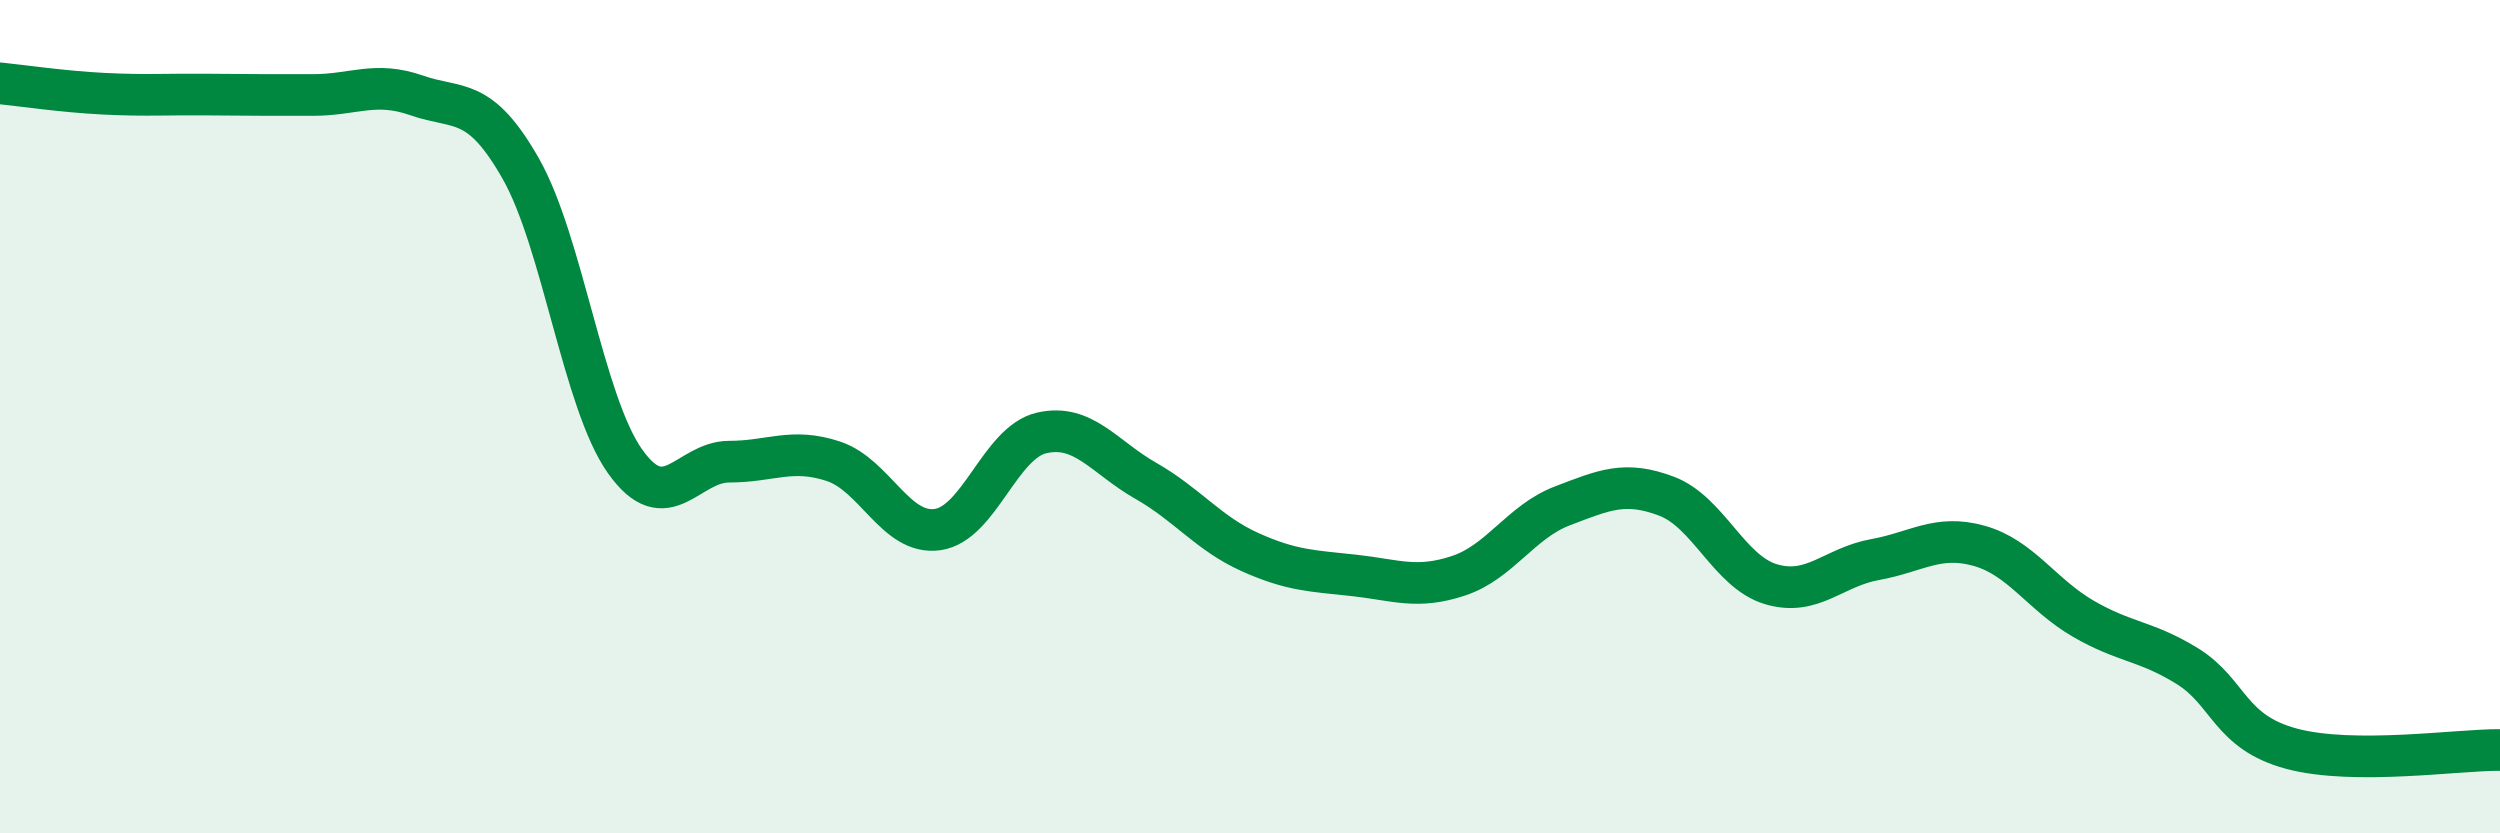
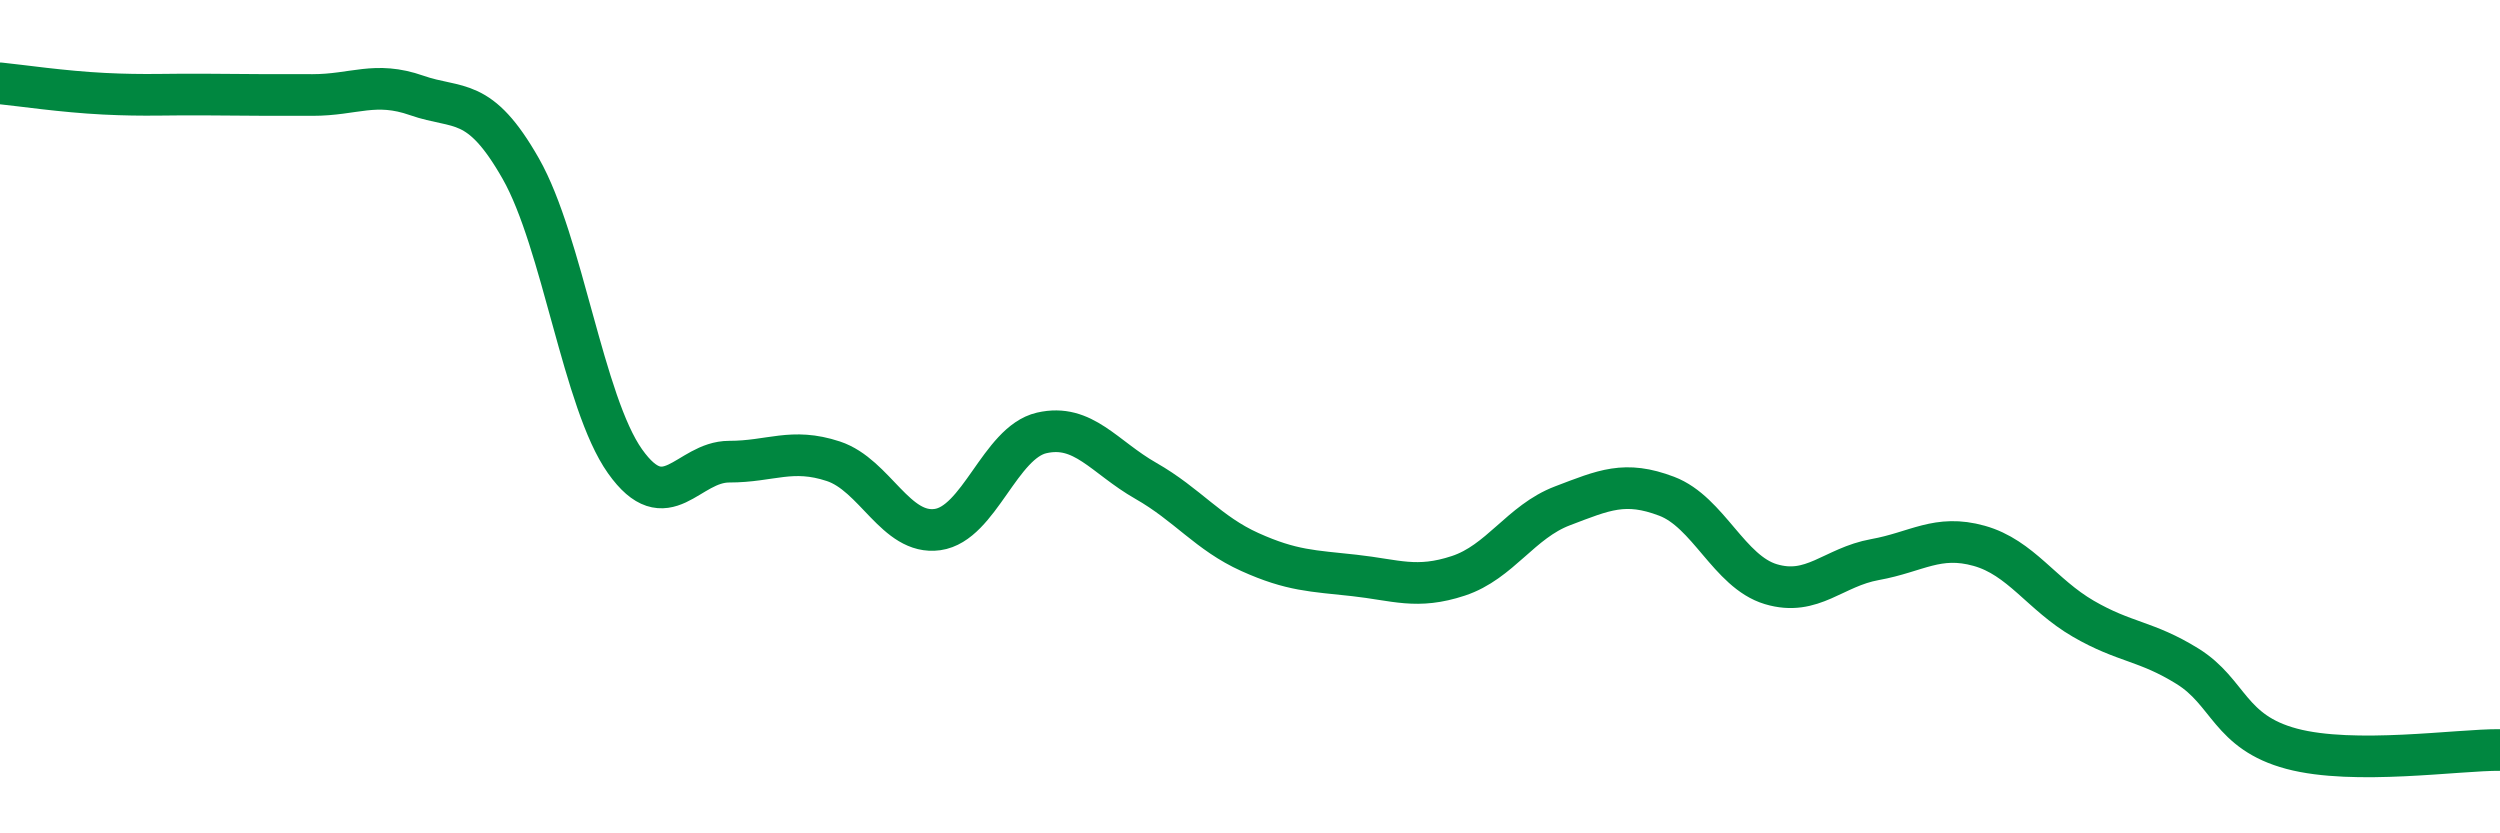
<svg xmlns="http://www.w3.org/2000/svg" width="60" height="20" viewBox="0 0 60 20">
-   <path d="M 0,2 C 0.5,2.05 1.5,2.2 2.5,2.25 C 3.5,2.3 4,2.26 5,2.27 C 6,2.28 6.5,2.28 7.5,2.28 C 8.5,2.28 9,1.94 10,2.29 C 11,2.64 11.5,2.29 12.5,4.05 C 13.5,5.81 14,9.66 15,11.07 C 16,12.48 16.5,11.08 17.5,11.08 C 18.5,11.08 19,10.74 20,11.07 C 21,11.4 21.5,12.85 22.5,12.71 C 23.5,12.57 24,10.62 25,10.39 C 26,10.16 26.5,10.97 27.5,11.54 C 28.5,12.11 29,12.8 30,13.25 C 31,13.7 31.5,13.7 32.5,13.81 C 33.5,13.92 34,14.15 35,13.82 C 36,13.49 36.5,12.52 37.5,12.14 C 38.5,11.76 39,11.53 40,11.91 C 41,12.29 41.5,13.72 42.5,14.02 C 43.5,14.32 44,13.61 45,13.43 C 46,13.25 46.5,12.82 47.5,13.1 C 48.5,13.38 49,14.27 50,14.85 C 51,15.43 51.5,15.37 52.5,15.99 C 53.5,16.61 53.5,17.57 55,17.97 C 56.5,18.37 59,17.99 60,18L60 20L0 20Z" fill="#008740" opacity="0.1" stroke-linecap="round" stroke-linejoin="round" />
  <path d="M 0,2 C 0.5,2.05 1.5,2.2 2.5,2.25 C 3.5,2.3 4,2.26 5,2.27 C 6,2.28 6.5,2.28 7.5,2.28 C 8.5,2.28 9,1.94 10,2.29 C 11,2.64 11.5,2.29 12.5,4.05 C 13.5,5.81 14,9.66 15,11.07 C 16,12.48 16.5,11.08 17.5,11.08 C 18.5,11.08 19,10.74 20,11.07 C 21,11.4 21.5,12.85 22.5,12.71 C 23.5,12.57 24,10.62 25,10.39 C 26,10.16 26.5,10.97 27.5,11.54 C 28.5,12.11 29,12.8 30,13.25 C 31,13.7 31.5,13.7 32.5,13.81 C 33.5,13.92 34,14.15 35,13.82 C 36,13.49 36.5,12.52 37.5,12.14 C 38.5,11.76 39,11.53 40,11.91 C 41,12.29 41.5,13.72 42.5,14.02 C 43.5,14.32 44,13.61 45,13.43 C 46,13.25 46.5,12.82 47.5,13.1 C 48.5,13.38 49,14.27 50,14.85 C 51,15.43 51.5,15.37 52.5,15.99 C 53.5,16.61 53.5,17.57 55,17.97 C 56.5,18.37 59,17.99 60,18" stroke="#008740" stroke-width="1" fill="none" stroke-linecap="round" stroke-linejoin="round" />
</svg>